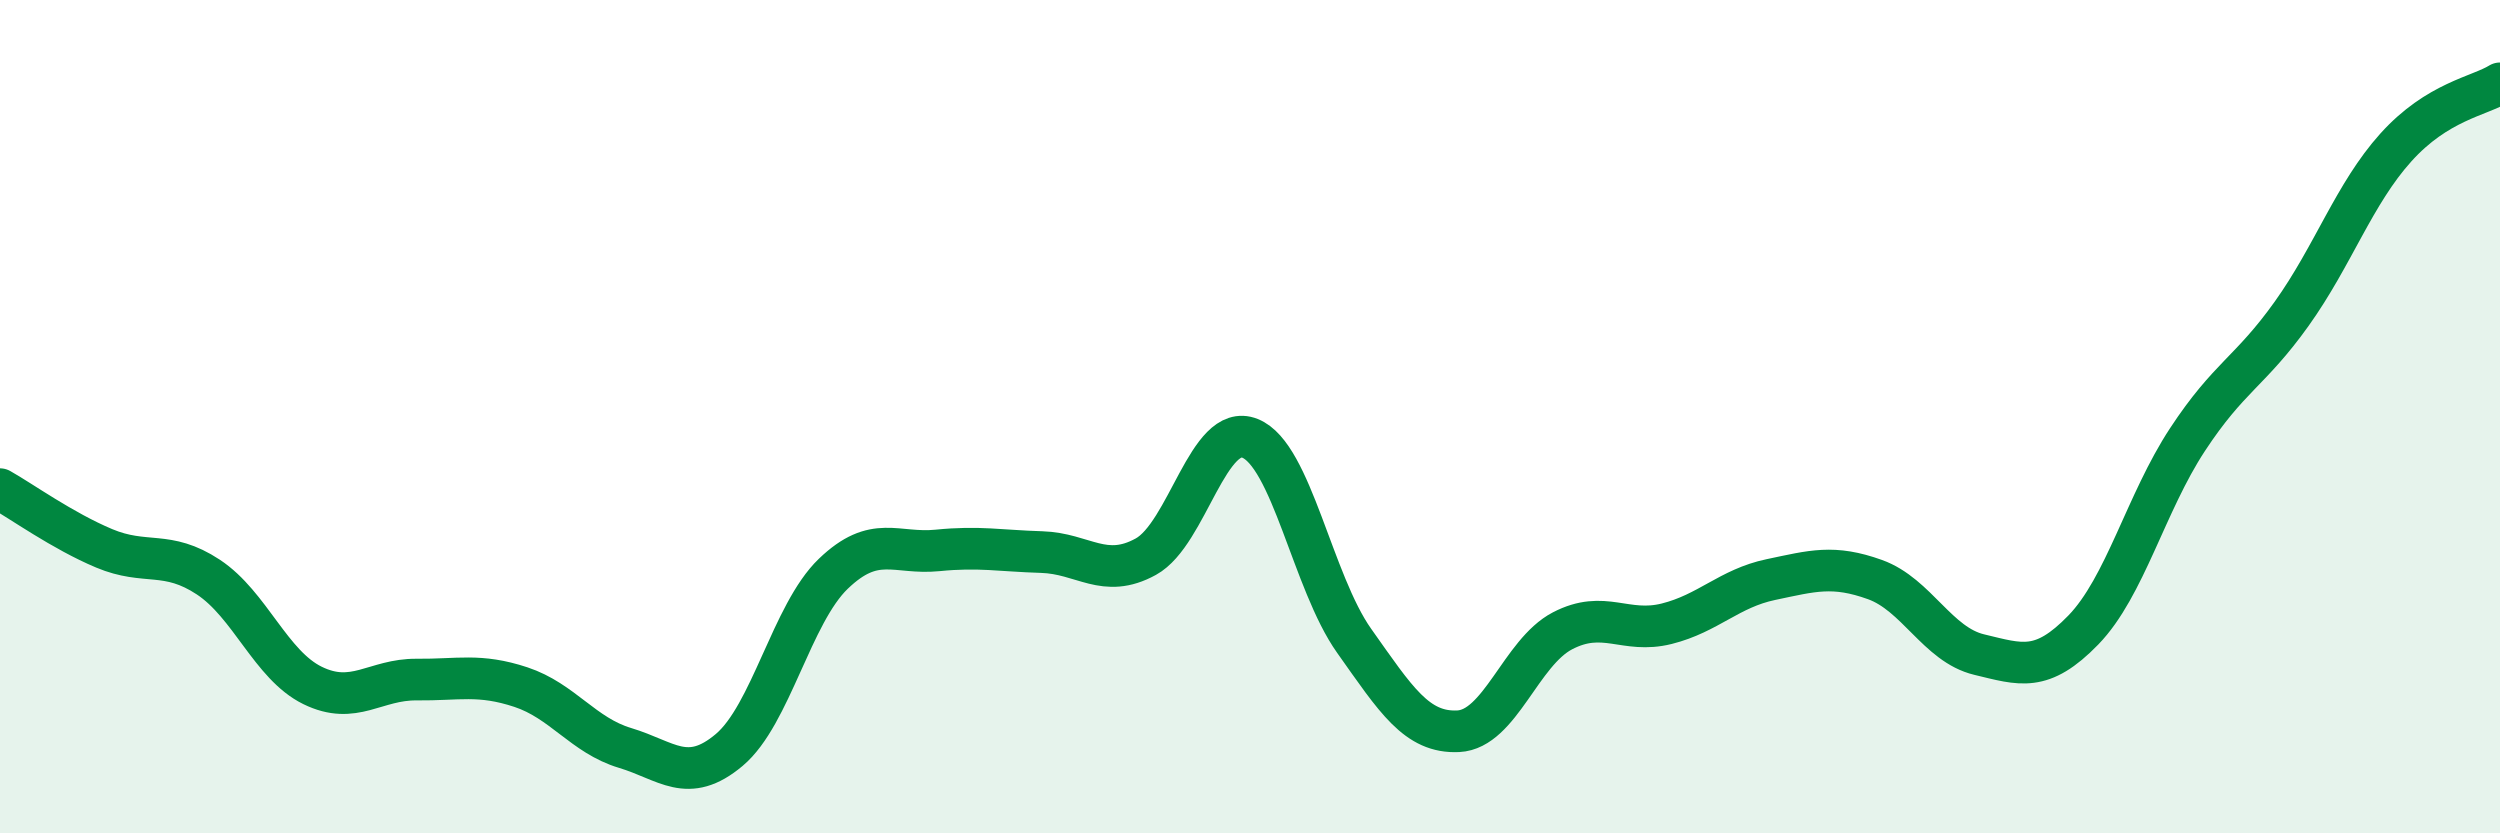
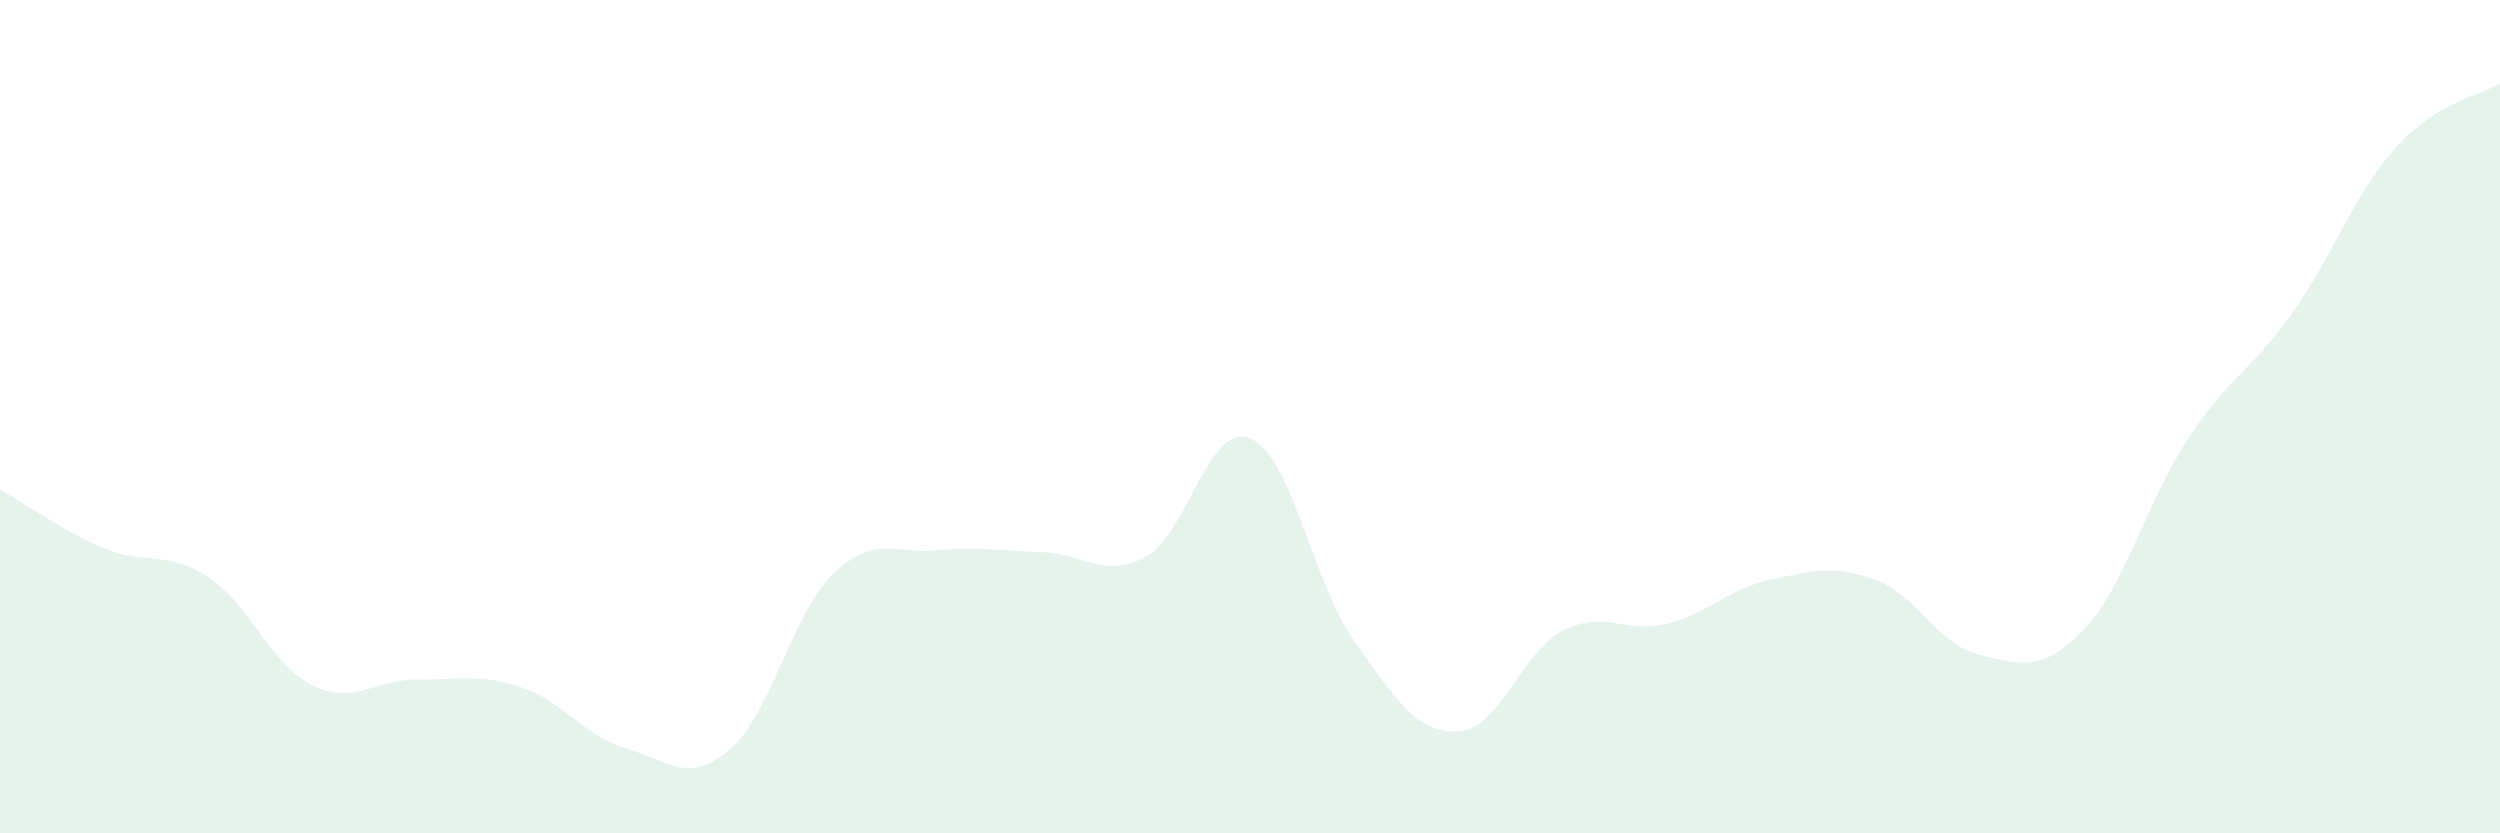
<svg xmlns="http://www.w3.org/2000/svg" width="60" height="20" viewBox="0 0 60 20">
  <path d="M 0,11.74 C 0.5,12.02 1.5,12.74 2.5,13.16 C 3.5,13.58 4,13.19 5,13.85 C 6,14.51 6.5,15.96 7.5,16.45 C 8.5,16.94 9,16.3 10,16.31 C 11,16.32 11.5,16.16 12.5,16.49 C 13.5,16.82 14,17.65 15,17.95 C 16,18.25 16.5,18.84 17.5,18 C 18.5,17.16 19,14.73 20,13.77 C 21,12.81 21.5,13.31 22.5,13.21 C 23.5,13.11 24,13.22 25,13.25 C 26,13.28 26.5,13.91 27.5,13.36 C 28.5,12.81 29,10.12 30,10.52 C 31,10.92 31.5,13.97 32.5,15.38 C 33.5,16.79 34,17.6 35,17.55 C 36,17.5 36.5,15.66 37.5,15.14 C 38.5,14.62 39,15.22 40,14.97 C 41,14.72 41.5,14.12 42.5,13.91 C 43.5,13.7 44,13.55 45,13.91 C 46,14.27 46.5,15.47 47.5,15.71 C 48.5,15.95 49,16.15 50,15.12 C 51,14.09 51.5,12.07 52.5,10.55 C 53.5,9.03 54,8.93 55,7.53 C 56,6.13 56.5,4.65 57.5,3.54 C 58.5,2.43 59.5,2.31 60,2L60 20L0 20Z" fill="#008740" opacity="0.1" stroke-linecap="round" stroke-linejoin="round" />
-   <path d="M 0,11.74 C 0.5,12.02 1.5,12.74 2.5,13.16 C 3.5,13.58 4,13.19 5,13.85 C 6,14.51 6.5,15.96 7.5,16.45 C 8.5,16.94 9,16.3 10,16.31 C 11,16.32 11.5,16.16 12.5,16.49 C 13.5,16.82 14,17.65 15,17.95 C 16,18.25 16.5,18.84 17.5,18 C 18.5,17.16 19,14.73 20,13.77 C 21,12.81 21.5,13.31 22.5,13.21 C 23.5,13.11 24,13.22 25,13.25 C 26,13.28 26.5,13.91 27.5,13.36 C 28.5,12.81 29,10.12 30,10.52 C 31,10.92 31.5,13.97 32.5,15.38 C 33.5,16.79 34,17.6 35,17.55 C 36,17.5 36.5,15.66 37.5,15.14 C 38.5,14.62 39,15.22 40,14.97 C 41,14.72 41.5,14.12 42.5,13.91 C 43.5,13.7 44,13.55 45,13.91 C 46,14.27 46.5,15.47 47.5,15.71 C 48.5,15.95 49,16.15 50,15.12 C 51,14.09 51.5,12.07 52.5,10.55 C 53.5,9.03 54,8.93 55,7.53 C 56,6.13 56.5,4.65 57.5,3.54 C 58.5,2.43 59.5,2.31 60,2" stroke="#008740" stroke-width="1" fill="none" stroke-linecap="round" stroke-linejoin="round" />
</svg>